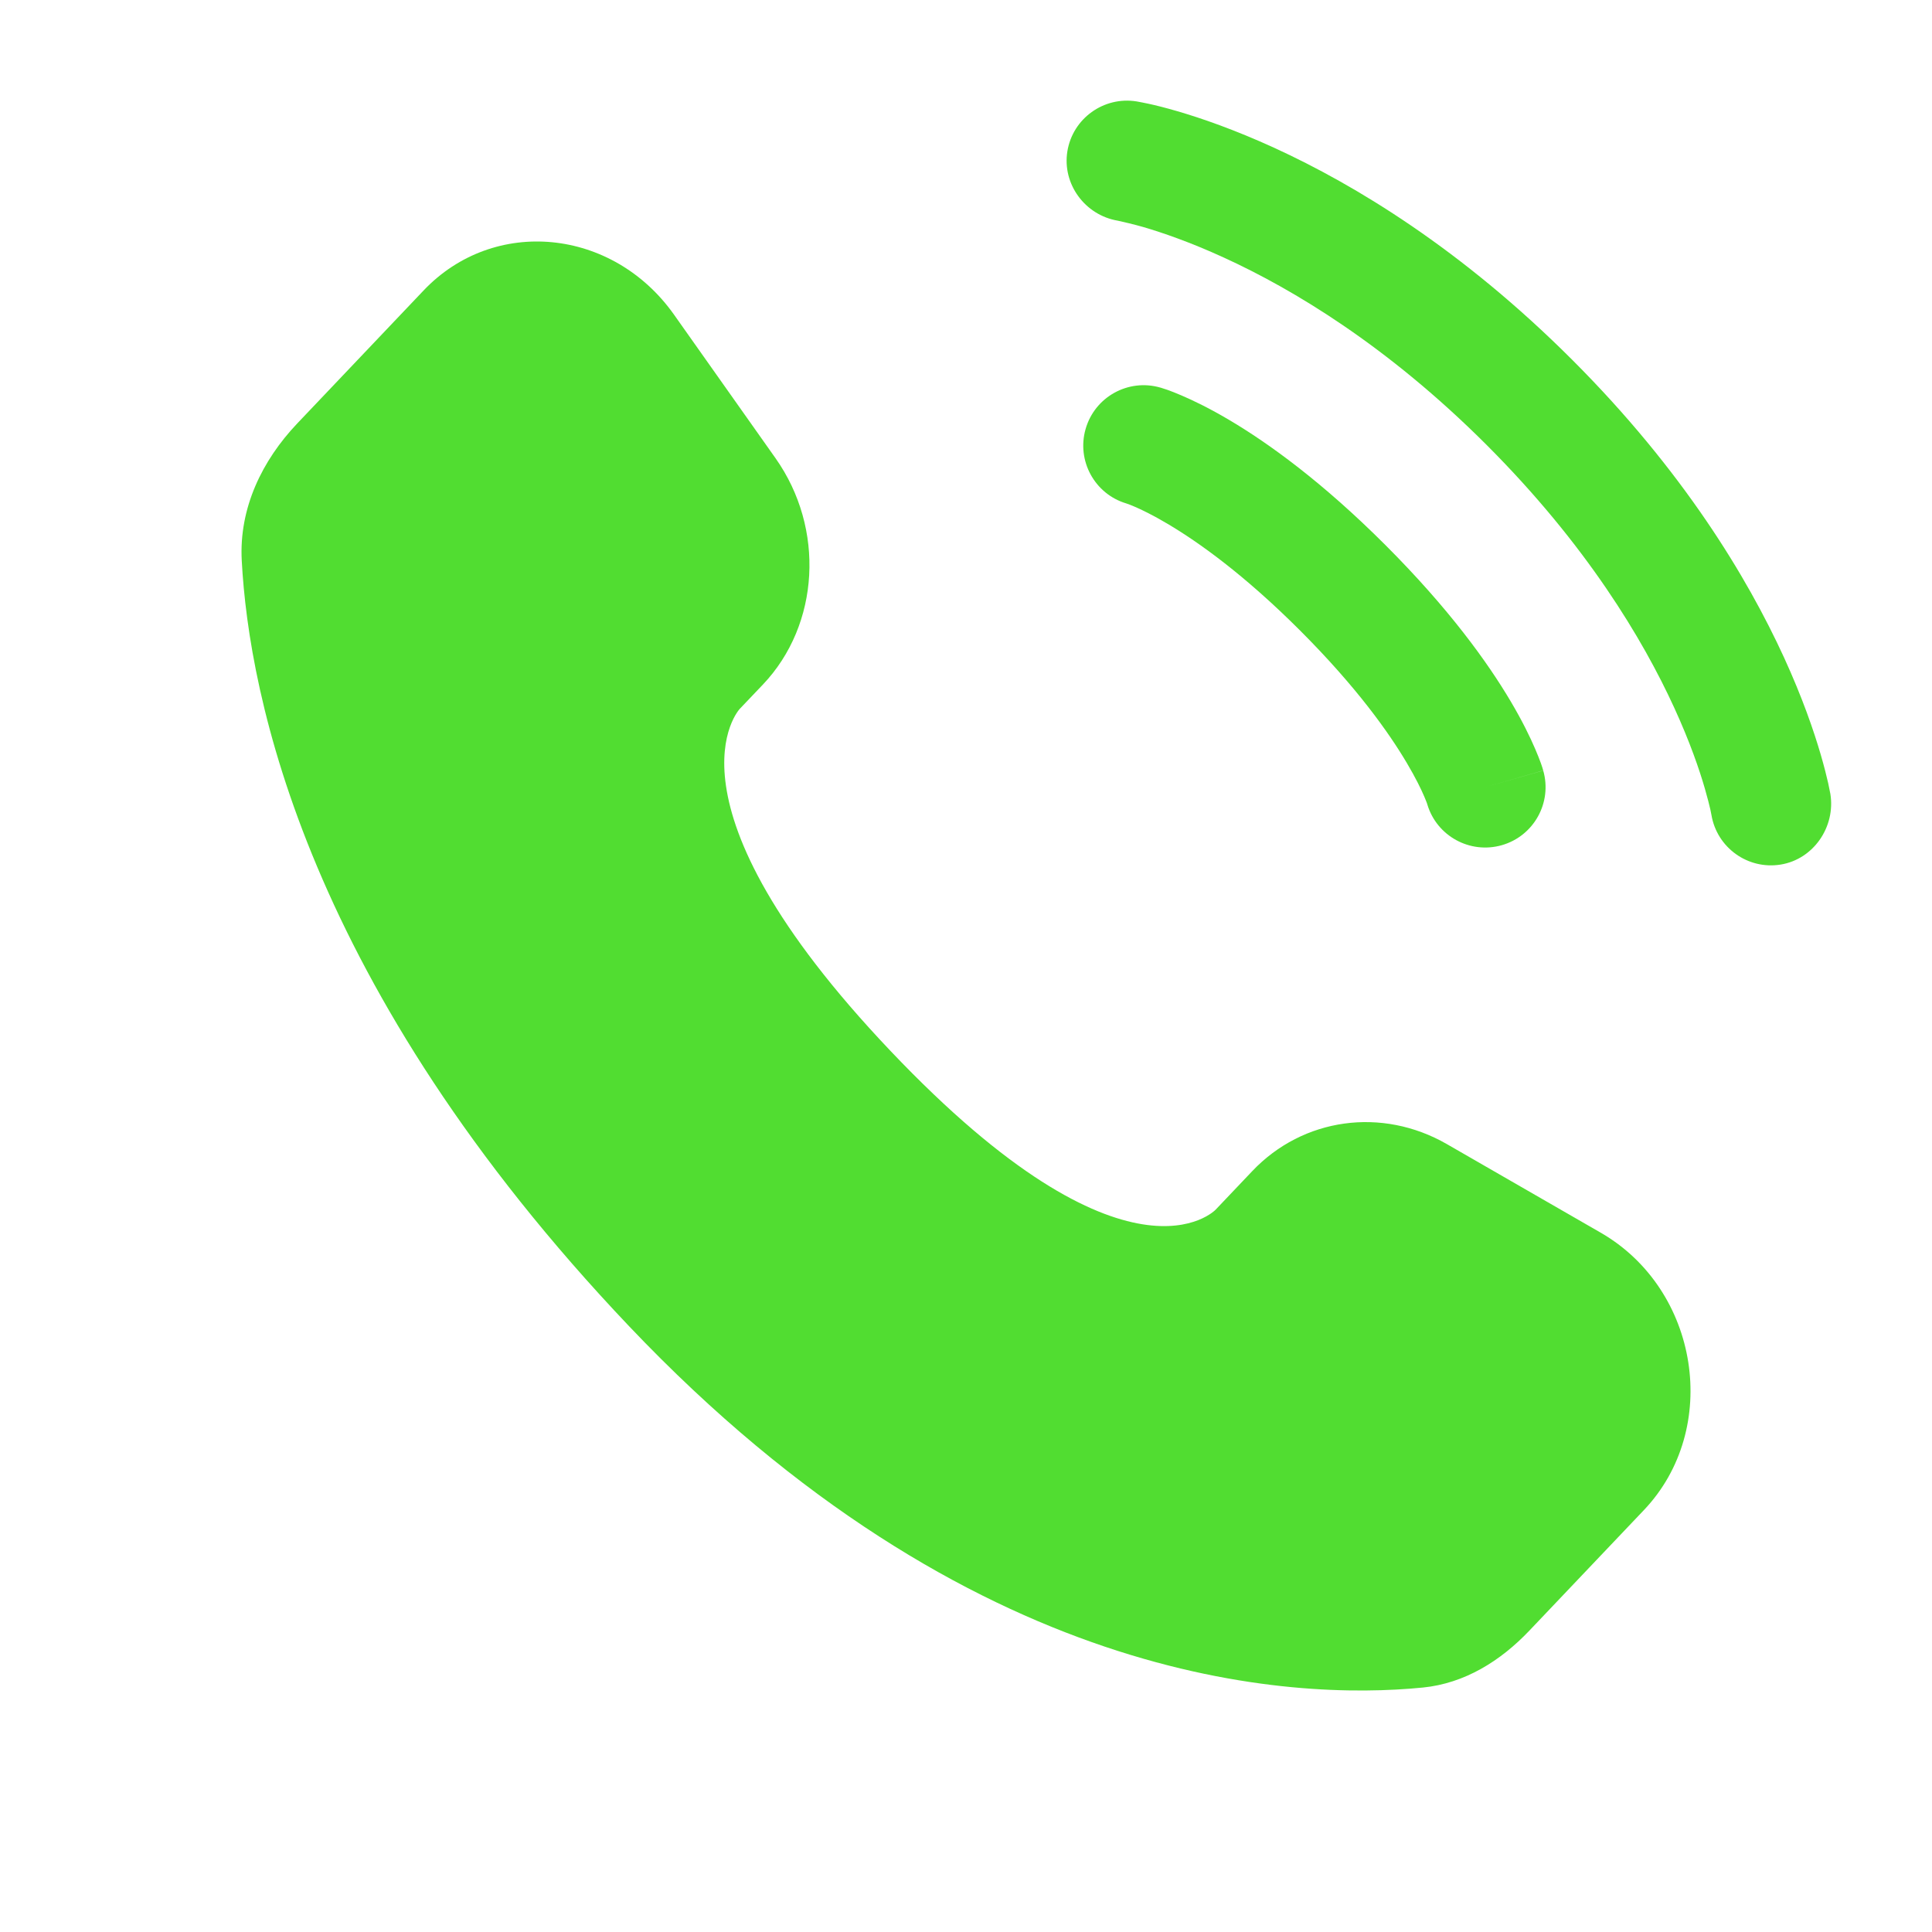
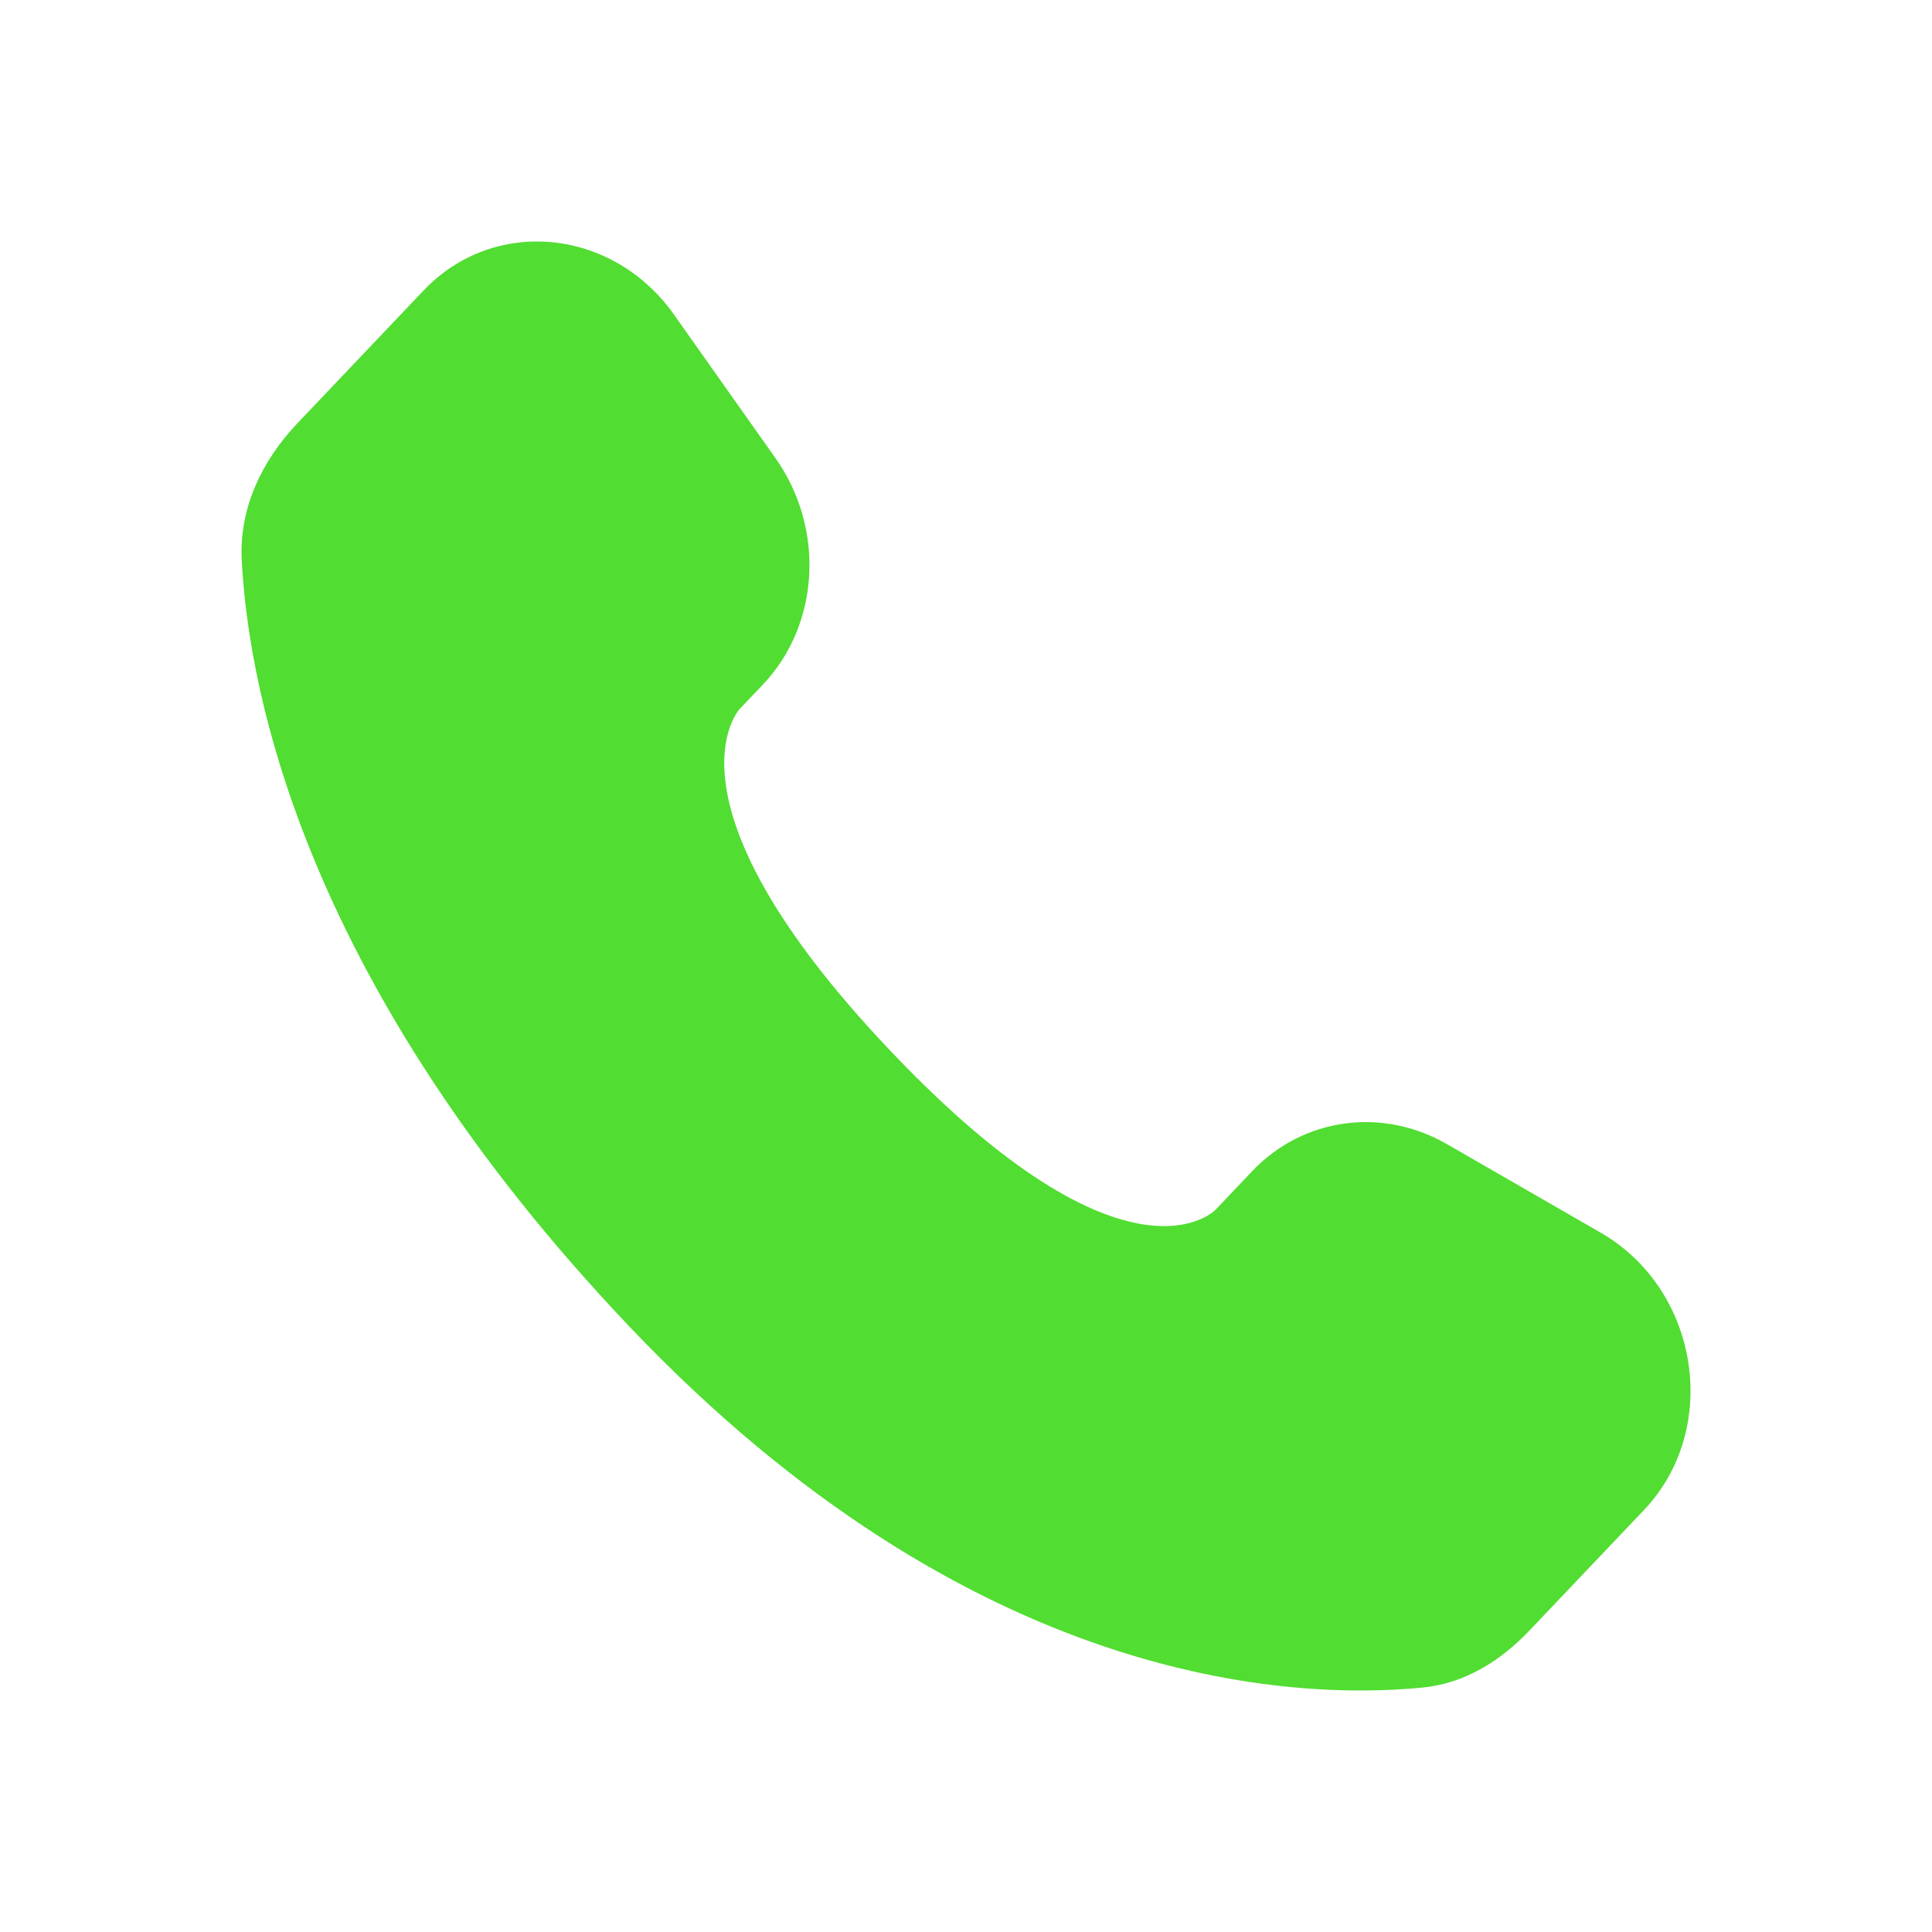
<svg xmlns="http://www.w3.org/2000/svg" viewBox="0 0 30.00 30.00" data-guides="{&quot;vertical&quot;:[],&quot;horizontal&quot;:[]}">
  <path fill="#51dd31" stroke="rgb(255, 255, 255)" fill-opacity="1" stroke-width="0" stroke-opacity="1" id="tSvg260027e7a" title="Path 1" d="M19.445 18.185C19.256 18.384 19.066 18.584 18.876 18.784C18.876 18.784 17.523 20.209 13.829 16.32C10.135 12.431 11.488 11.006 11.488 11.006C11.608 10.88 11.727 10.755 11.847 10.629C12.73 9.699 12.813 8.206 12.043 7.116C11.517 6.373 10.992 5.63 10.467 4.887C9.513 3.538 7.67 3.36 6.577 4.511C5.923 5.199 5.269 5.888 4.615 6.576C4.073 7.147 3.709 7.887 3.754 8.707C3.866 10.807 4.763 15.324 9.769 20.594C15.078 26.183 20.058 26.405 22.095 26.204C22.74 26.14 23.3 25.793 23.751 25.317C24.343 24.694 24.935 24.071 25.527 23.448C26.726 22.186 26.388 20.023 24.854 19.14C24.058 18.682 23.262 18.224 22.466 17.765C21.459 17.186 20.232 17.356 19.445 18.185Z" />
-   <path fill="#51dd31" stroke="rgb(255, 255, 255)" fill-opacity="1" stroke-width="0" stroke-opacity="1" id="tSvg2b15a74230" title="Path 2" d="M16.574 2.35C16.657 1.839 17.14 1.492 17.651 1.575C17.683 1.581 17.785 1.6 17.838 1.612C17.945 1.635 18.094 1.672 18.279 1.726C18.65 1.834 19.168 2.012 19.79 2.297C21.036 2.868 22.693 3.867 24.413 5.587C26.133 7.306 27.131 8.964 27.702 10.209C27.987 10.831 28.165 11.349 28.273 11.72C28.327 11.906 28.364 12.055 28.388 12.161C28.4 12.215 28.408 12.257 28.414 12.289C28.417 12.302 28.419 12.315 28.422 12.328C28.504 12.839 28.161 13.342 27.65 13.425C27.14 13.508 26.66 13.162 26.575 12.654C26.573 12.64 26.565 12.604 26.558 12.569C26.542 12.5 26.515 12.39 26.473 12.245C26.389 11.954 26.242 11.523 25.998 10.991C25.511 9.928 24.634 8.46 23.087 6.912C21.54 5.365 20.072 4.489 19.009 4.002C18.477 3.758 18.045 3.611 17.755 3.526C17.61 3.484 17.427 3.442 17.358 3.427C16.849 3.342 16.492 2.859 16.574 2.35Z" />
-   <path fill="#51dd31" stroke="rgb(255, 255, 255)" fill-opacity="1" stroke-width="0" stroke-opacity="1" clip-rule="evenodd" fill-rule="evenodd" id="tSvg3f088f04c8" title="Path 3" d="M16.857 6.662C16.999 6.164 17.518 5.875 18.016 6.018C17.93 6.318 17.845 6.619 17.759 6.919C18.016 6.018 18.016 6.018 18.016 6.018C18.017 6.018 18.017 6.018 18.018 6.018C18.019 6.019 18.019 6.019 18.02 6.019C18.021 6.019 18.023 6.02 18.024 6.02C18.027 6.021 18.03 6.022 18.034 6.023C18.042 6.026 18.05 6.028 18.058 6.031C18.077 6.037 18.101 6.045 18.129 6.054C18.185 6.074 18.259 6.103 18.35 6.142C18.532 6.22 18.781 6.34 19.087 6.521C19.699 6.883 20.534 7.485 21.515 8.466C22.496 9.447 23.098 10.282 23.46 10.894C23.641 11.2 23.761 11.449 23.839 11.631C23.878 11.722 23.907 11.796 23.927 11.852C23.937 11.88 23.944 11.904 23.951 11.923C23.953 11.931 23.956 11.939 23.958 11.947C23.959 11.951 23.96 11.954 23.961 11.957C23.961 11.958 23.962 11.96 23.962 11.961C23.962 11.962 23.963 11.963 23.963 11.963C23.963 11.963 23.963 11.965 23.062 12.223C23.362 12.137 23.663 12.051 23.963 11.965C24.106 12.463 23.817 12.982 23.32 13.124C22.826 13.265 22.311 12.983 22.164 12.493C22.163 12.488 22.161 12.484 22.16 12.479C22.153 12.46 22.139 12.423 22.116 12.369C22.07 12.261 21.986 12.085 21.846 11.849C21.568 11.378 21.064 10.667 20.189 9.792C19.314 8.917 18.603 8.414 18.132 8.135C17.896 7.995 17.72 7.911 17.612 7.865C17.558 7.842 17.521 7.828 17.502 7.822C17.497 7.82 17.493 7.818 17.488 7.817C16.998 7.67 16.716 7.155 16.857 6.662Z" />
  <defs />
</svg>